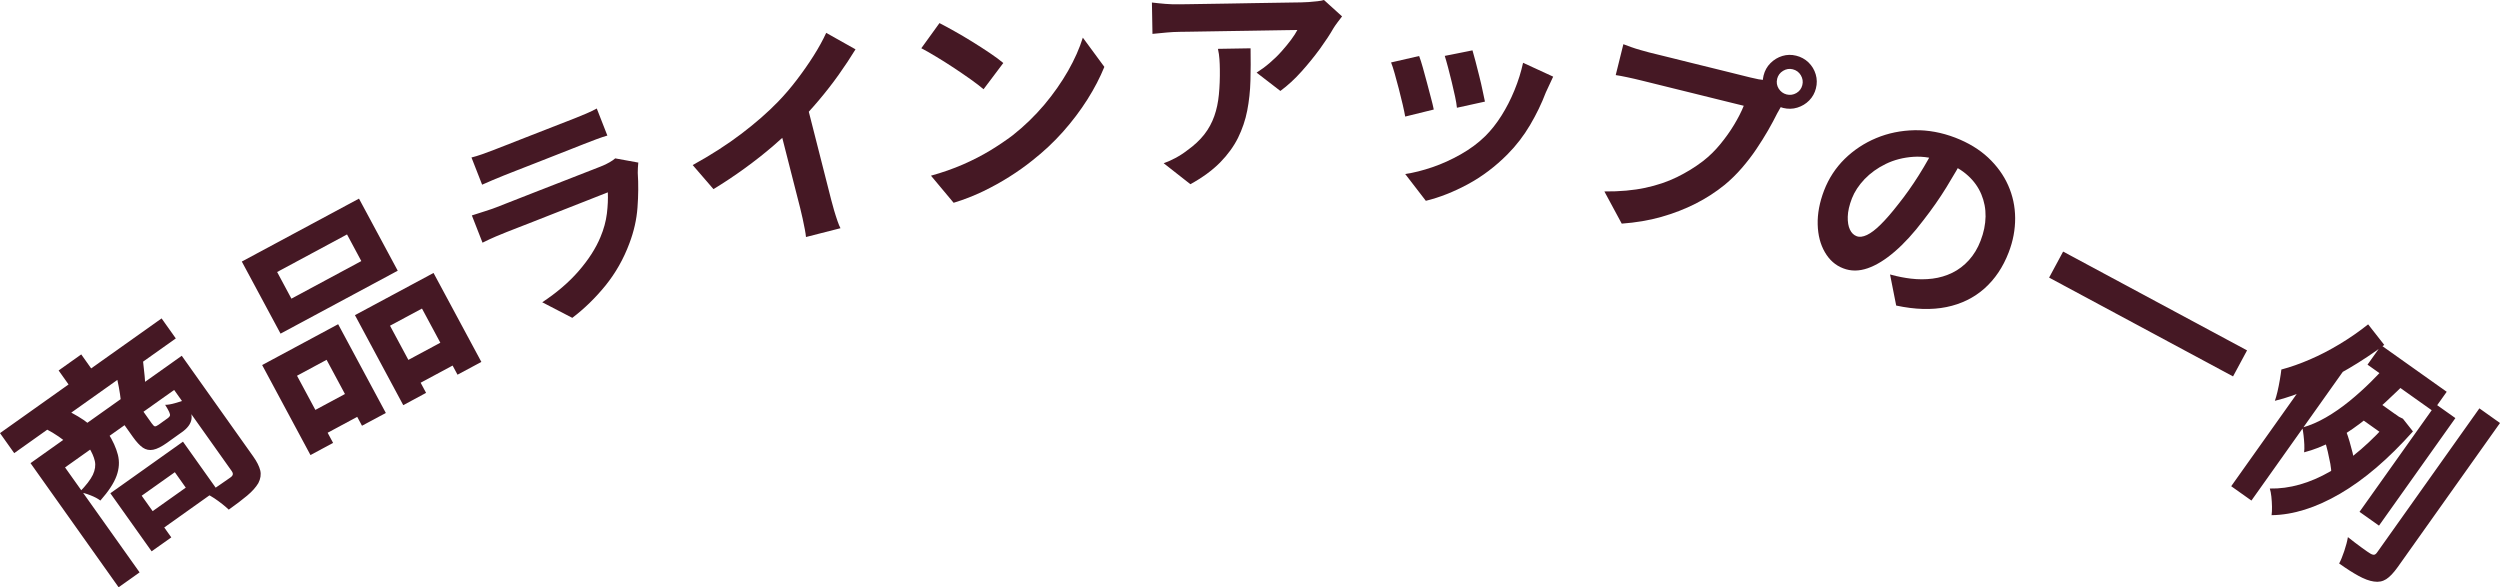
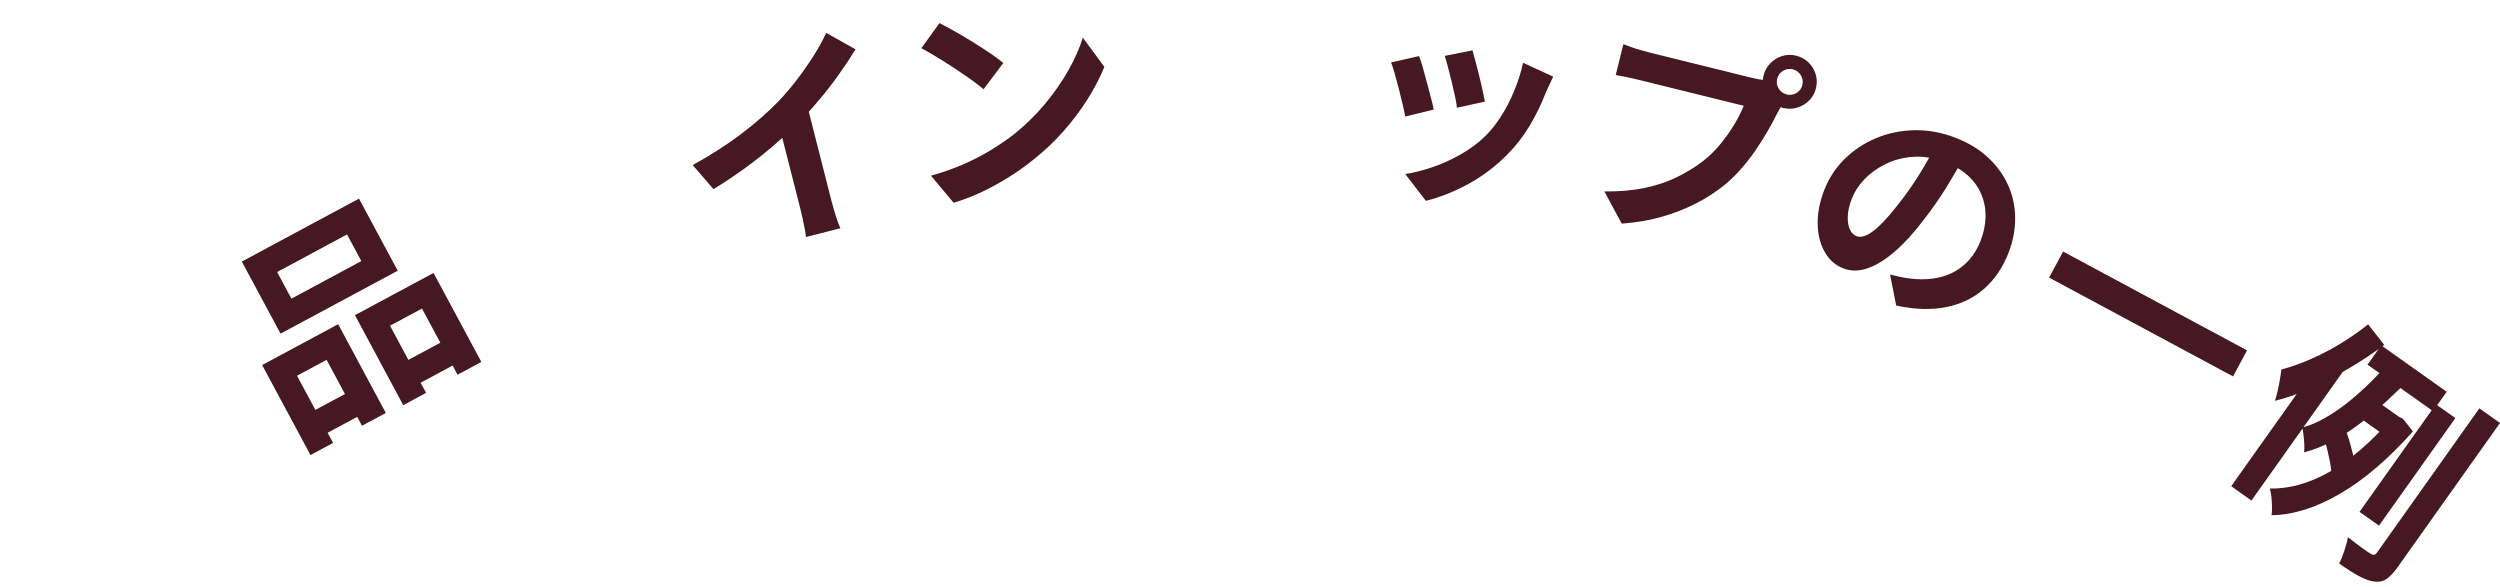
<svg xmlns="http://www.w3.org/2000/svg" id="b" viewBox="0 0 365.89 85.95">
  <defs>
    <style>.d{fill:#451824;stroke-width:0px;}</style>
  </defs>
  <g id="c">
-     <path class="d" d="m0,63.39l23.65-16.79,2.08,2.93L2.08,66.32l-2.08-2.93Zm4.46,4.4l20.72-14.71,1.99,2.8-17.65,12.53,10.91,15.36-3.07,2.18-12.89-18.16Zm2.4-4.94l2.82-2.81c.54.23,1.12.53,1.73.9.61.36,1.11.71,1.49,1.02l-2.89,3.06c-.35-.34-.83-.72-1.43-1.13-.6-.41-1.18-.76-1.73-1.04Zm1.72-8.63l3.31-2.35,2.69,3.79-3.31,2.35-2.69-3.79Zm4.39,11.21l2.85-2.03c.7,1.1,1.17,2.15,1.43,3.15.26,1.01.19,2.04-.19,3.09-.38,1.06-1.17,2.26-2.37,3.62-.36-.28-.85-.54-1.47-.78-.61-.24-1.15-.39-1.59-.45.97-.99,1.62-1.83,1.96-2.54.33-.71.43-1.38.29-2.01-.14-.63-.44-1.32-.92-2.06Zm3.18,6.76l2.88-2.04,6.04,8.5-2.88,2.04-6.04-8.5Zm.82-17.38l3.96-2c.08.8.16,1.55.24,2.24.07.69.1,1.3.09,1.81l-3.58,1.73c-.06-.58-.16-1.23-.29-1.94-.13-.72-.27-1.33-.42-1.85Zm.96,16.12l8.85-6.29,5.01,7.05-8.85,6.29-1.7-2.39,5.95-4.22-1.6-2.26-5.95,4.22-1.7-2.39Zm.03-9.08l2.77-1.97,1.47,2.07c.2.29.36.44.48.45.12.01.29-.07.52-.23.05-.04.14-.1.27-.19.13-.09.26-.18.4-.29.14-.1.28-.2.42-.3.13-.1.23-.16.28-.2.16-.11.26-.23.3-.35.04-.12,0-.3-.11-.55-.11-.25-.31-.59-.59-1.04.38,0,.87-.08,1.46-.25.6-.17,1.11-.33,1.53-.5.69,1.24.98,2.19.86,2.87-.11.67-.58,1.31-1.41,1.89-.13.09-.29.2-.48.34-.2.14-.41.29-.63.45-.22.16-.43.31-.62.44s-.34.24-.44.32c-.79.56-1.46.9-2.02,1.01-.56.11-1.06,0-1.51-.3-.45-.31-.94-.84-1.46-1.57l-1.49-2.1Zm5.55-7.58l3.09-2.2,10.45,14.72c.55.77.89,1.46,1.04,2.06.14.6.05,1.22-.28,1.86-.37.62-.92,1.23-1.65,1.84-.73.61-1.62,1.29-2.68,2.04-.26-.25-.57-.52-.95-.82-.38-.3-.77-.58-1.17-.85-.4-.27-.78-.48-1.14-.63.73-.49,1.44-.97,2.11-1.44.68-.47,1.14-.79,1.37-.95.22-.15.34-.3.37-.45.03-.14-.02-.31-.16-.51l-10.41-14.67Z" />
    <path class="d" d="m35.39,38.28l17.15-9.21,5.67,10.55-17.15,9.21-5.67-10.55Zm2.97,15.15l11.13-5.98,6.98,12.99-3.49,1.87-5.18-9.65-4.33,2.33,5.28,9.83-3.31,1.78-7.07-13.17Zm2.2-13.62l2.09,3.9,10.23-5.5-2.09-3.9-10.23,5.5Zm3.74,21.18l7.65-4.11,1.8,3.34-7.65,4.11-1.8-3.34Zm7.64-14.86l11.51-6.18,7,13.02-3.49,1.87-5.2-9.68-4.68,2.51,5.28,9.83-3.34,1.8-7.07-13.17Zm6.08,7.48l8.14-4.37,1.8,3.34-8.14,4.37-1.8-3.34Z" />
-     <path class="d" d="m69,23.05c.45-.11.98-.27,1.58-.48.6-.21,1.16-.42,1.67-.62.39-.15.99-.39,1.8-.7.81-.32,1.71-.67,2.7-1.06.99-.39,1.98-.78,2.97-1.16s1.86-.73,2.64-1.03c.78-.3,1.35-.53,1.72-.67.47-.18,1.03-.42,1.68-.69.65-.28,1.17-.53,1.58-.76l1.55,3.96c-.43.12-.96.3-1.61.54-.65.24-1.25.47-1.8.69-.33.13-.89.35-1.67.66-.79.31-1.68.66-2.67,1.05-.99.39-1.99.78-2.98,1.17-.99.39-1.89.74-2.69,1.05s-1.38.54-1.75.69c-.49.19-1.03.41-1.6.66-.58.25-1.1.48-1.56.68l-1.55-3.96Zm24.42.72c-.02.25-.04.51-.06.8-.02.29-.02.53-.02.72.11,1.66.09,3.36-.04,5.1-.13,1.74-.52,3.47-1.17,5.19-.86,2.32-2.04,4.39-3.52,6.22-1.48,1.82-3.1,3.39-4.85,4.72l-4.4-2.28c2.12-1.4,3.9-2.92,5.33-4.57,1.43-1.65,2.5-3.3,3.19-4.97.49-1.16.8-2.31.94-3.43.14-1.13.18-2.17.14-3.12-.23.09-.61.24-1.17.46-.55.22-1.21.48-1.98.78s-1.59.62-2.47.97c-.88.34-1.78.7-2.7,1.06-.92.36-1.8.71-2.64,1.04-.84.33-1.59.62-2.26.88-.67.26-1.2.47-1.61.63-.37.14-.89.36-1.56.64-.67.29-1.32.59-1.95.91l-1.56-3.99c.67-.22,1.33-.43,1.97-.63.64-.2,1.2-.4,1.67-.58.31-.12.77-.3,1.4-.55.62-.24,1.35-.53,2.17-.85.82-.32,1.69-.66,2.63-1.03.93-.36,1.86-.73,2.8-1.09.93-.37,1.82-.71,2.66-1.04.84-.33,1.57-.61,2.18-.85.61-.24,1.08-.42,1.38-.54.49-.19.93-.4,1.3-.62.38-.22.65-.41.82-.57l3.4.62Z" />
    <path class="d" d="m101.36,24.17c2.69-1.48,5.07-3.01,7.16-4.6s3.87-3.15,5.36-4.69c.93-.96,1.85-2.03,2.74-3.2.89-1.17,1.72-2.35,2.47-3.54s1.36-2.3,1.83-3.33l4.29,2.41c-.74,1.21-1.56,2.45-2.47,3.73-.91,1.28-1.88,2.52-2.91,3.74-1.03,1.22-2.07,2.35-3.11,3.42-1.04,1.01-2.21,2.08-3.52,3.21-1.31,1.13-2.72,2.24-4.21,3.32-1.49,1.08-3.02,2.1-4.57,3.04l-3.04-3.52Zm12.37-7.07l4.27-2.21,3.66,14.39c.12.47.26.98.42,1.53.16.55.33,1.06.49,1.53.16.47.31.82.44,1.06l-5.05,1.29c-.02-.27-.08-.64-.17-1.13-.09-.49-.2-1.01-.32-1.57-.12-.56-.24-1.07-.36-1.54l-3.4-13.33Z" />
    <path class="d" d="m137.5,3.38c.62.32,1.35.71,2.18,1.18.84.47,1.71.98,2.61,1.54.91.56,1.76,1.11,2.56,1.65.8.54,1.47,1.03,1.99,1.47l-2.89,3.84c-.47-.4-1.09-.88-1.85-1.42-.76-.54-1.58-1.1-2.45-1.68-.87-.57-1.73-1.12-2.58-1.63-.84-.51-1.59-.94-2.23-1.27l2.65-3.67Zm-1.24,22.33c1.67-.46,3.23-1.01,4.68-1.64,1.45-.63,2.78-1.32,3.99-2.05,1.21-.74,2.31-1.48,3.3-2.23,1.71-1.35,3.24-2.84,4.61-4.46,1.36-1.62,2.52-3.28,3.48-4.96.96-1.69,1.68-3.31,2.16-4.86l3.15,4.28c-.64,1.57-1.47,3.17-2.49,4.78s-2.21,3.19-3.56,4.71c-1.35,1.52-2.85,2.92-4.48,4.2-1.02.82-2.14,1.62-3.35,2.38-1.21.77-2.5,1.48-3.86,2.14-1.37.66-2.81,1.22-4.32,1.68l-3.31-3.96Z" />
-     <path class="d" d="m196.42,2.4c-.17.22-.39.51-.65.85s-.46.64-.61.88c-.49.87-1.15,1.86-1.96,2.99-.82,1.12-1.72,2.24-2.72,3.35-.99,1.11-2.02,2.05-3.09,2.84l-3.48-2.68c.65-.41,1.29-.88,1.92-1.42.63-.54,1.21-1.1,1.74-1.7.53-.59.99-1.16,1.39-1.69.4-.54.7-1.01.92-1.43-.29,0-.77.01-1.45.02-.68.01-1.5.02-2.44.04-.95.02-1.96.03-3.05.05-1.09.02-2.17.04-3.25.05-1.08.02-2.1.03-3.05.05s-1.78.03-2.47.04c-.69.01-1.18.02-1.47.02-.68.01-1.33.04-1.95.1-.62.05-1.31.12-2.08.2l-.08-4.59c.64.08,1.3.14,1.98.2.68.05,1.37.08,2.05.06.29,0,.79-.01,1.52-.02.73-.01,1.59-.03,2.59-.04,1-.02,2.07-.03,3.2-.05,1.13-.02,2.27-.04,3.4-.06,1.13-.02,2.19-.04,3.17-.05.98-.02,1.81-.03,2.51-.04.69-.01,1.16-.02,1.4-.02.31,0,.68-.02,1.12-.05.44-.03.87-.07,1.3-.12s.74-.11.94-.18l2.65,2.4Zm-13.39,4.68c.03,1.63.02,3.2-.02,4.72-.04,1.52-.2,2.98-.47,4.38-.27,1.4-.73,2.73-1.35,4-.63,1.26-1.51,2.47-2.63,3.61-1.13,1.14-2.57,2.2-4.34,3.17l-3.91-3.07c.53-.18,1.08-.43,1.67-.74.59-.31,1.18-.68,1.76-1.13,1.04-.74,1.88-1.53,2.52-2.35.64-.82,1.12-1.72,1.46-2.68.34-.96.56-2.01.67-3.15.11-1.14.16-2.37.14-3.72,0-.51-.03-.99-.06-1.47-.03-.47-.1-.97-.22-1.5l4.78-.08Z" />
    <path class="d" d="m207.7,8.2c.17.44.35,1.01.54,1.69.19.69.39,1.41.59,2.16.2.75.39,1.49.58,2.2.19.71.34,1.3.43,1.78l-4.18,1.03c-.08-.45-.2-1.04-.37-1.77-.17-.73-.36-1.5-.57-2.31-.21-.81-.42-1.56-.61-2.25-.19-.69-.37-1.22-.52-1.59l4.1-.94Zm19.61,3.03c-.24.5-.44.93-.6,1.29-.17.36-.32.69-.47,1.01-.61,1.61-1.38,3.2-2.3,4.76-.92,1.56-2.02,3-3.31,4.3-1.77,1.78-3.7,3.24-5.79,4.37-2.1,1.13-4.15,1.94-6.16,2.43l-3.02-3.92c1.24-.18,2.57-.52,3.98-1,1.41-.48,2.79-1.11,4.15-1.88s2.55-1.65,3.58-2.66c.86-.85,1.65-1.85,2.37-2.99.72-1.14,1.36-2.38,1.91-3.73.55-1.34.97-2.68,1.26-4.02l4.41,2.03Zm-11.8-3.85c.11.37.25.89.43,1.56.17.67.36,1.39.55,2.16.2.77.36,1.49.5,2.17.14.68.25,1.22.34,1.6l-4.1.9c-.04-.43-.13-.97-.27-1.63-.14-.66-.3-1.36-.48-2.1-.18-.74-.36-1.46-.54-2.14-.18-.69-.35-1.26-.49-1.72l4.05-.81Z" />
    <path class="d" d="m261.36,14.54c-.22.26-.44.59-.65.98-.21.39-.41.74-.6,1.06-.37.75-.81,1.57-1.33,2.48-.52.9-1.1,1.83-1.74,2.78-.64.95-1.35,1.87-2.13,2.77-.78.9-1.61,1.71-2.49,2.44-1.28,1.04-2.7,1.96-4.25,2.75-1.56.79-3.24,1.44-5.04,1.95-1.8.51-3.73.83-5.78.98l-2.54-4.71c2.26.02,4.25-.16,5.98-.53,1.72-.37,3.27-.89,4.65-1.57,1.38-.68,2.64-1.45,3.79-2.33.93-.72,1.77-1.54,2.53-2.47.76-.92,1.44-1.87,2.03-2.85.59-.98,1.07-1.91,1.42-2.79-.32-.08-.85-.21-1.59-.39-.74-.18-1.6-.4-2.59-.64-.99-.25-2.03-.5-3.11-.77-1.08-.27-2.12-.52-3.12-.77-1-.25-1.91-.47-2.71-.67s-1.39-.35-1.78-.44c-.75-.19-1.47-.35-2.17-.5-.7-.15-1.26-.25-1.67-.31l1.12-4.52c.31.12.69.26,1.14.42.45.16.91.31,1.39.44.48.14.88.25,1.23.34.34.08.83.2,1.46.36.63.16,1.36.34,2.19.54s1.7.42,2.61.65c.91.22,1.81.45,2.72.67.91.22,1.76.44,2.55.63.79.2,1.47.36,2.05.51.58.14.99.25,1.25.31.32.08.71.17,1.18.26.46.09.93.13,1.38.1l2.63,2.83Zm-3.25-3.49c.17-.7.51-1.31,1.01-1.81.5-.5,1.08-.85,1.74-1.05.66-.2,1.33-.21,2.02-.04.7.17,1.31.51,1.81.99.5.49.85,1.07,1.05,1.74.2.67.21,1.36.03,2.06-.17.68-.5,1.27-.98,1.76-.48.49-1.06.84-1.74,1.05-.67.21-1.36.22-2.07.05-.68-.17-1.27-.5-1.76-1-.49-.5-.84-1.08-1.05-1.74s-.23-1.34-.06-2.02Zm1.99.49c-.13.51-.05.99.22,1.43.28.44.66.72,1.15.85.51.13.99.06,1.44-.2.45-.26.74-.65.87-1.16.13-.51.05-.99-.22-1.45-.27-.45-.67-.74-1.18-.87-.49-.12-.96-.05-1.42.23-.45.27-.74.67-.87,1.18Z" />
    <path class="d" d="m287.59,22.73c-.81,1.48-1.71,3.04-2.72,4.68-1.01,1.64-2.14,3.25-3.39,4.85-1.39,1.84-2.78,3.36-4.16,4.55-1.38,1.19-2.7,2.01-3.97,2.45-1.27.44-2.47.45-3.59.01-1.13-.43-2.02-1.22-2.68-2.36-.66-1.14-1.01-2.49-1.05-4.07-.04-1.57.27-3.22.93-4.95.69-1.79,1.7-3.33,3.02-4.63,1.33-1.3,2.87-2.32,4.62-3.05,1.75-.73,3.62-1.11,5.61-1.15,1.98-.04,3.97.33,5.96,1.09,1.91.74,3.51,1.71,4.8,2.91,1.29,1.21,2.27,2.56,2.94,4.07.67,1.51,1.01,3.1,1.02,4.78.01,1.68-.3,3.36-.95,5.04-.83,2.16-2.02,3.92-3.55,5.28-1.54,1.36-3.39,2.27-5.55,2.71-2.16.44-4.61.37-7.36-.22l-.9-4.55c.62.17,1.17.3,1.65.39.48.09.95.17,1.4.22,1.08.13,2.14.13,3.17,0,1.03-.13,2-.42,2.9-.86.9-.44,1.71-1.06,2.42-1.84.71-.79,1.29-1.73,1.71-2.84.47-1.21.71-2.39.73-3.54.02-1.15-.19-2.23-.62-3.26-.43-1.03-1.08-1.94-1.95-2.73-.87-.8-1.98-1.45-3.31-1.96-1.64-.63-3.2-.9-4.68-.8-1.48.1-2.83.45-4.04,1.04-1.22.59-2.25,1.34-3.11,2.23-.85.9-1.46,1.83-1.84,2.79-.4,1.03-.6,1.93-.62,2.71-.02.78.09,1.41.32,1.89.23.48.55.79.96.95.43.17.94.11,1.53-.17.59-.28,1.27-.79,2.02-1.54.76-.75,1.61-1.73,2.55-2.94,1.04-1.3,2.05-2.72,3.03-4.28.98-1.56,1.85-3.11,2.61-4.65l4.14,1.74Z" />
    <path class="d" d="m301.95,36.82l26.92,14.46-2.05,3.81-26.92-14.46,2.05-3.81Z" />
    <path class="d" d="m339.19,53.34l4.97-.84.02.09-14.67,20.67-2.96-2.1,12.65-17.81Zm11.33,7.24l.59.42.57.28,1.47,1.86c-3.59,4.03-7.15,7.07-10.67,9.12-3.52,2.05-6.86,3.1-10.02,3.14.05-.34.07-.76.06-1.25-.01-.5-.04-.98-.09-1.46-.05-.48-.13-.88-.23-1.19,2.9.06,5.85-.78,8.86-2.51,3.01-1.73,6.01-4.33,9.01-7.79l.44-.62Zm-3.93-13.11l2.36,3.01c-1.61,1.2-3.33,2.35-5.17,3.43-1.84,1.08-3.68,2.04-5.52,2.88s-3.62,1.46-5.32,1.87c.12-.32.24-.76.38-1.33.13-.57.25-1.15.35-1.75.1-.6.18-1.1.22-1.5,1.33-.35,2.72-.84,4.18-1.47,1.46-.63,2.91-1.38,4.37-2.26,1.46-.88,2.84-1.84,4.15-2.88Zm3.18,5.5l2.78,2.58c-1.08,1.1-2.22,2.21-3.44,3.33-1.21,1.12-2.47,2.17-3.77,3.15-1.3.98-2.63,1.83-3.99,2.55-1.36.72-2.74,1.26-4.13,1.62.04-.32.05-.71.03-1.15-.02-.45-.06-.89-.11-1.33-.05-.44-.11-.82-.18-1.14,1.14-.32,2.3-.82,3.46-1.49,1.16-.67,2.3-1.46,3.42-2.37,1.12-.91,2.17-1.86,3.17-2.85,1-.99,1.92-1.96,2.75-2.9Zm-9.53,11.49l3.09-1.45c.19.49.37,1.02.54,1.6.17.58.32,1.14.45,1.67.13.54.21,1,.22,1.39l-3.34,1.68c.01-.4-.04-.88-.14-1.46-.11-.57-.23-1.16-.37-1.76-.14-.6-.3-1.16-.46-1.68Zm22.64-4.69l3.01,2.14-14.98,21.1c-.6.84-1.16,1.43-1.68,1.76-.52.33-1.12.45-1.8.34-.66-.09-1.41-.37-2.23-.82-.83-.45-1.78-1.06-2.85-1.82.25-.47.5-1.08.75-1.83.25-.75.43-1.43.53-2.03.69.55,1.35,1.05,1.98,1.51.63.46,1.06.76,1.29.89.23.14.42.19.56.18.15-.02.3-.13.45-.35l14.96-21.07Zm-15.72-1.57l4.57,3.25-1.99,2.8-5.44-3.86,2.85-2.19Zm9.35.97l2.85,2.02-11.18,15.74-2.85-2.02,11.18-15.74Zm-8-8.63l9.58,6.8-2.01,2.83-9.58-6.8,2.01-2.83Z" />
  </g>
</svg>